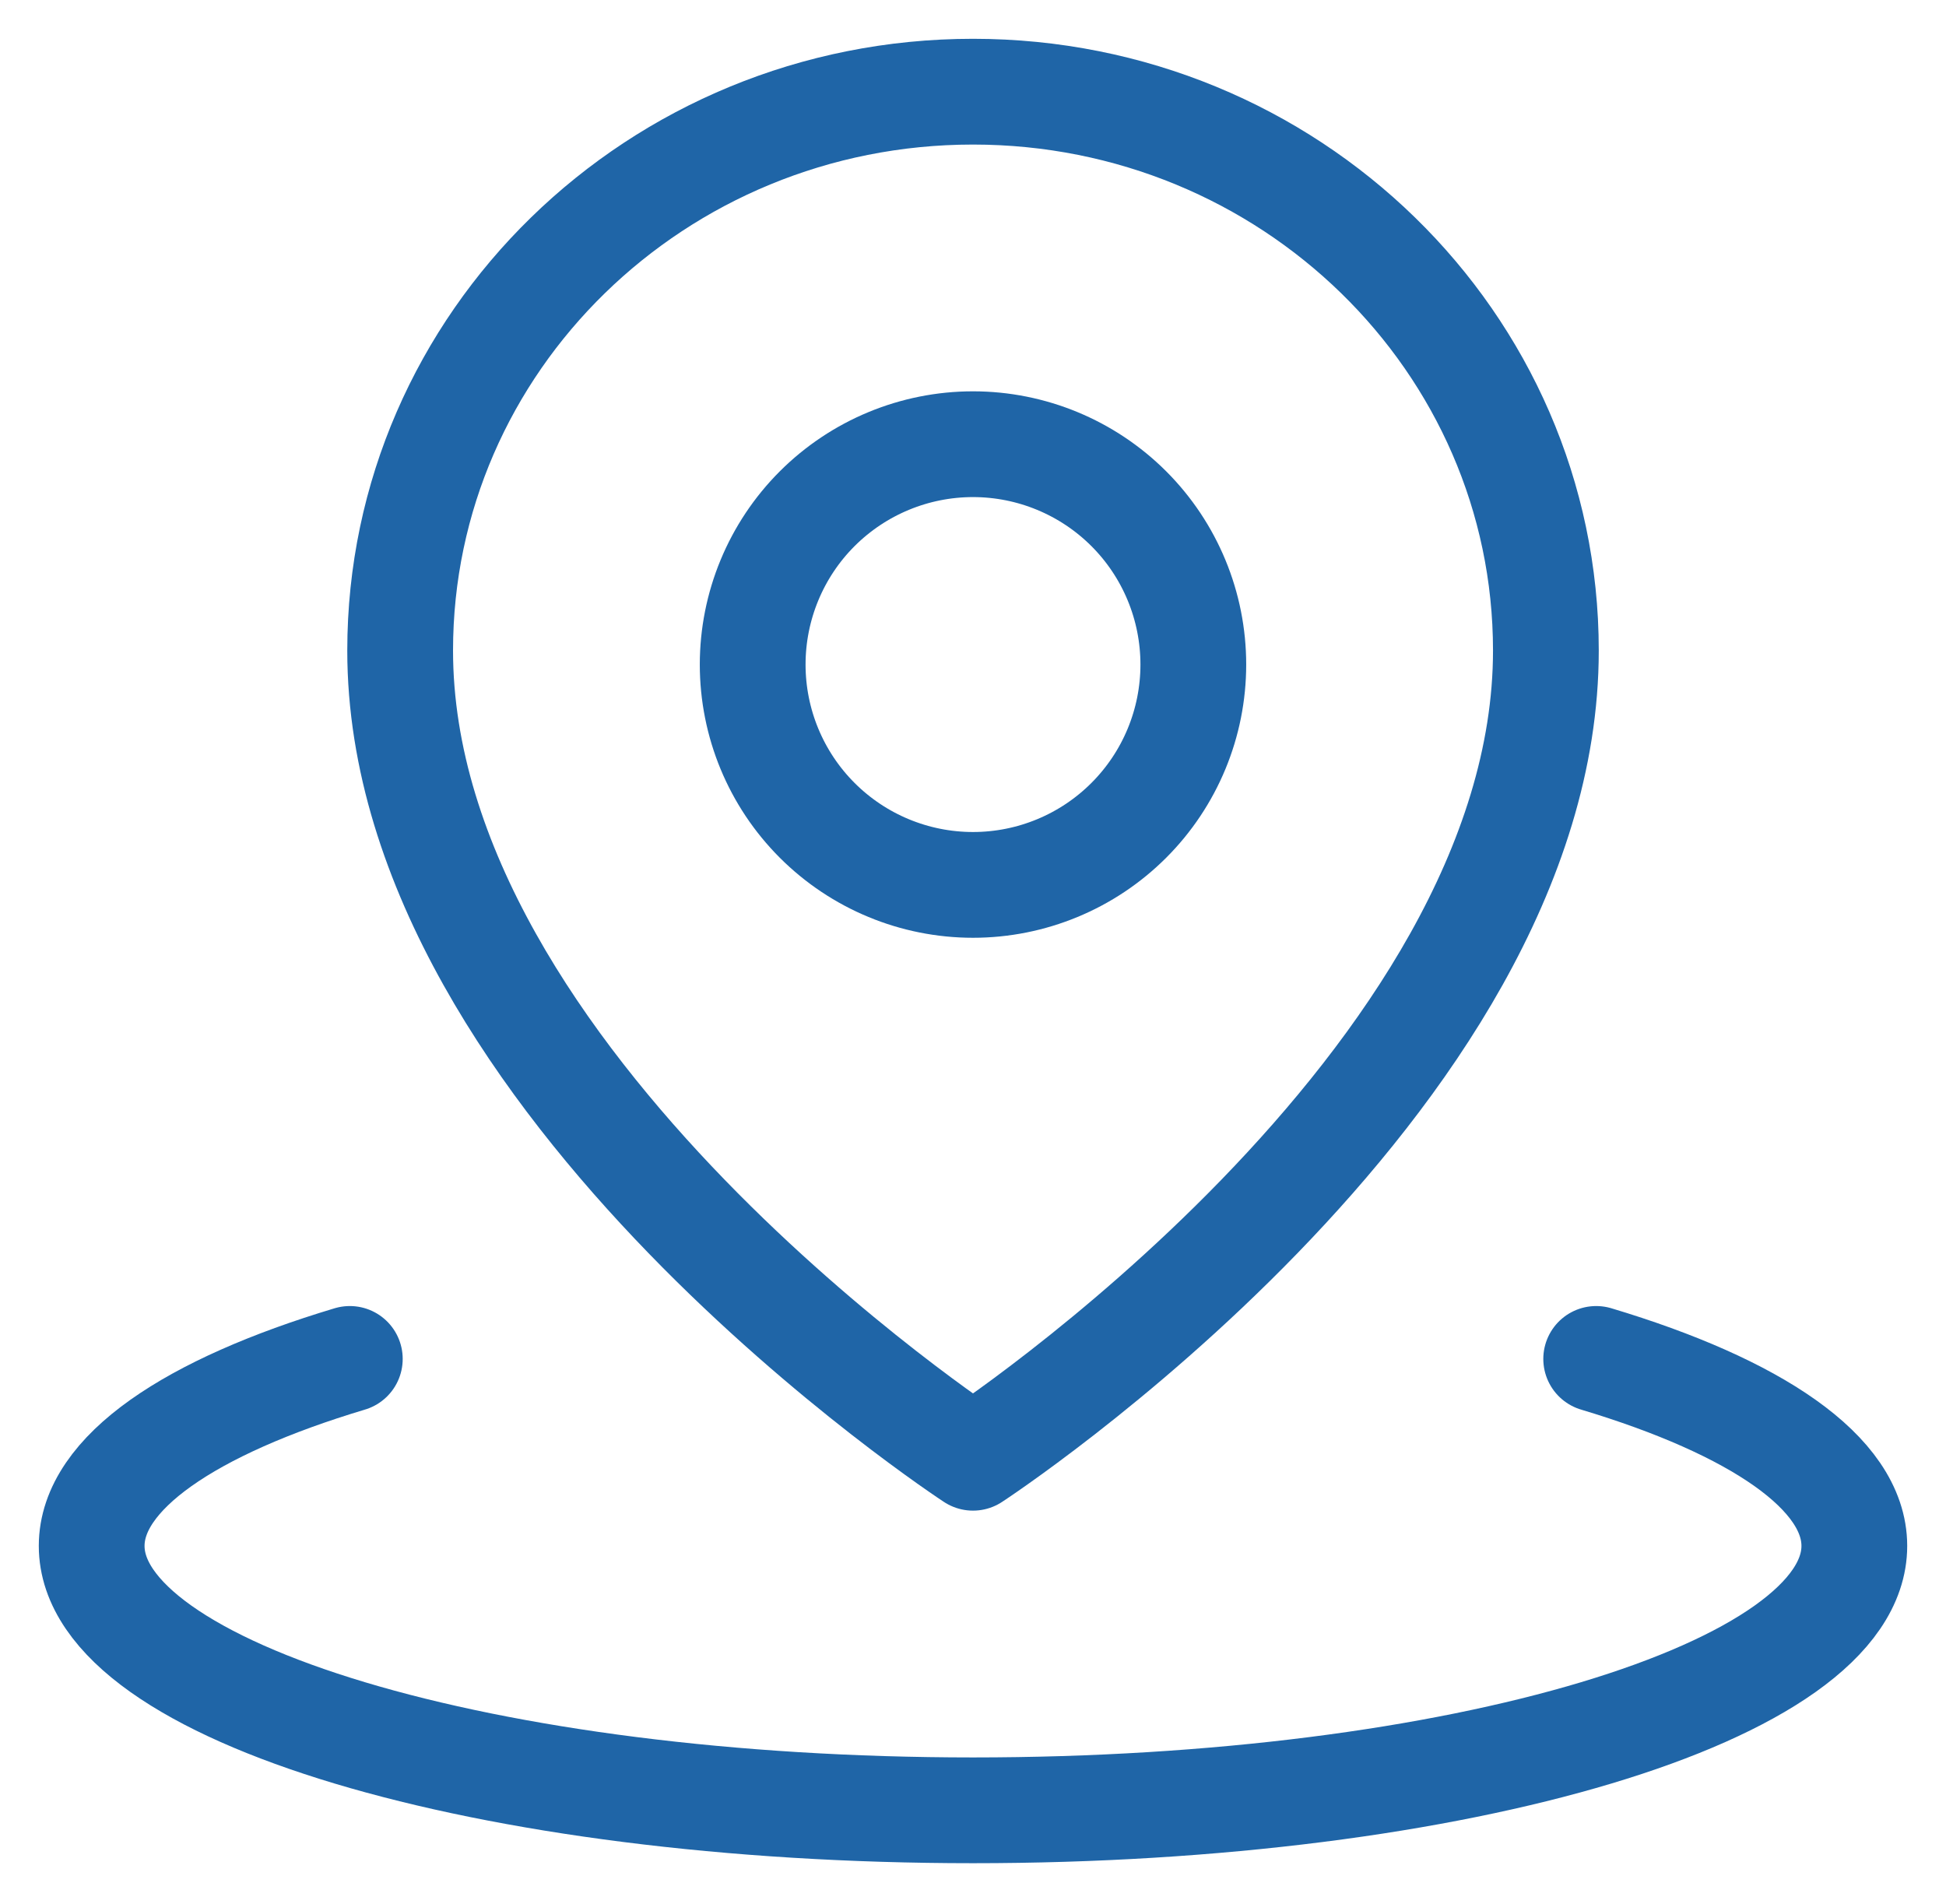
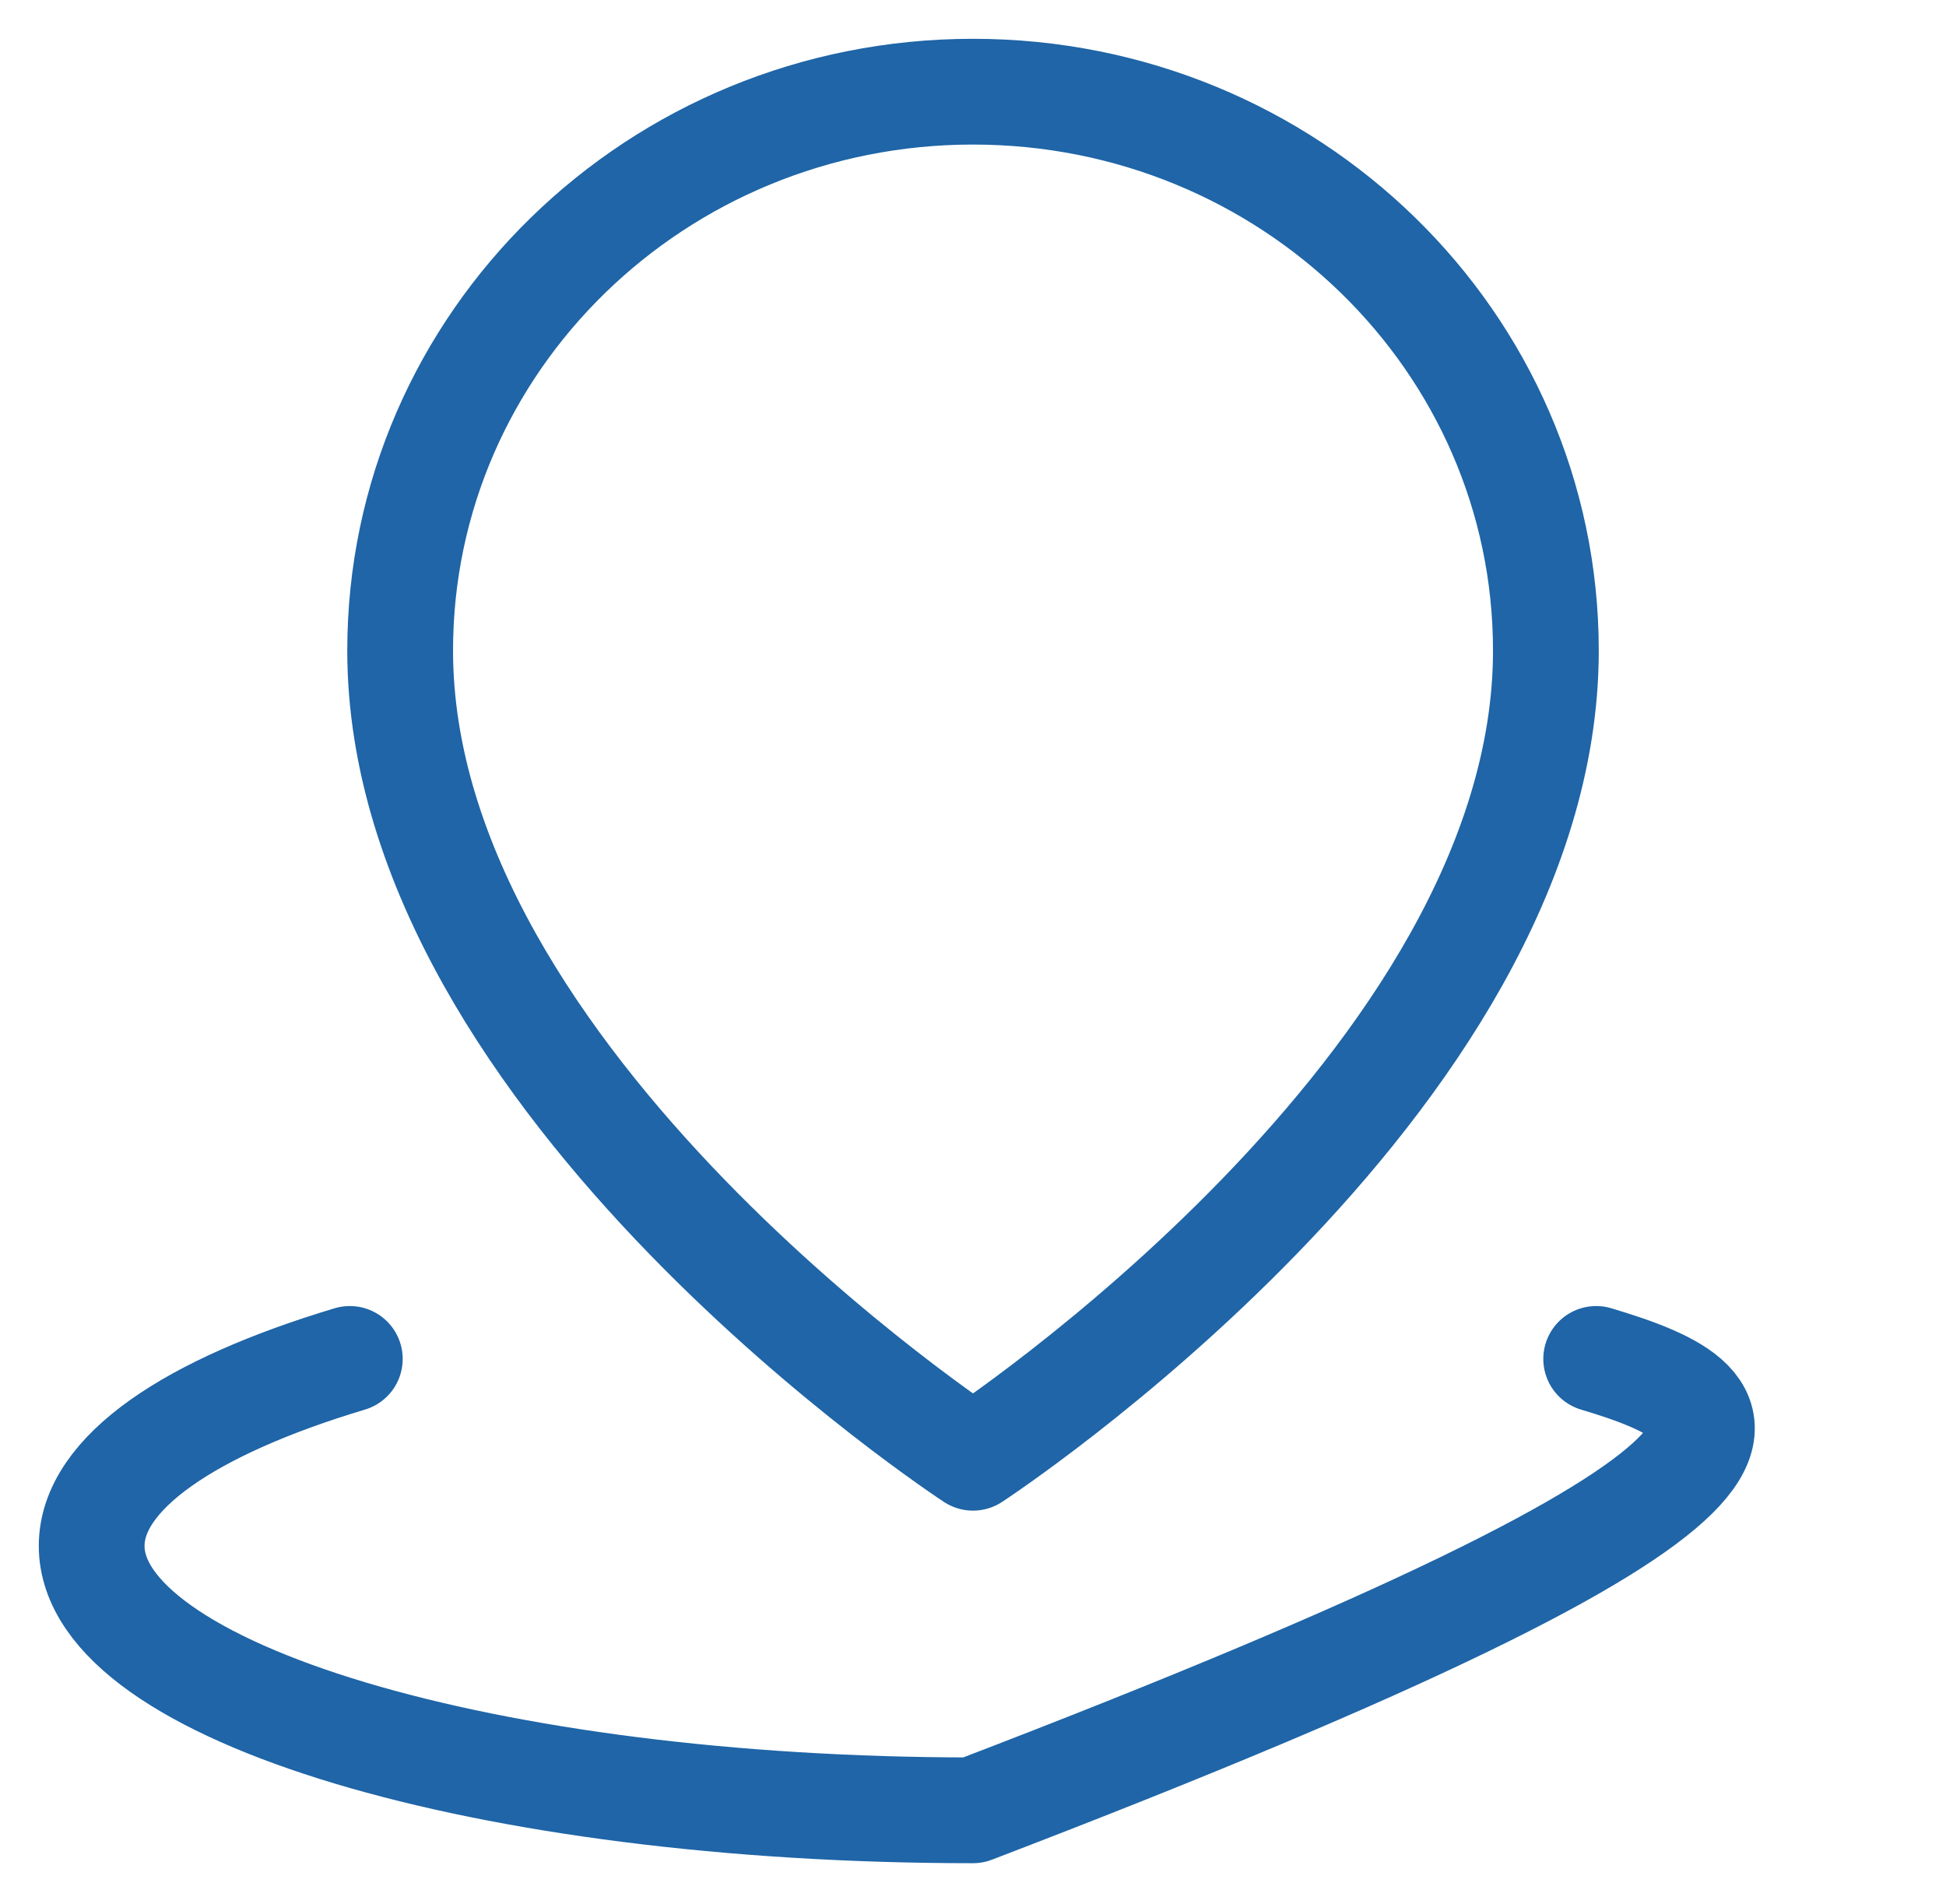
<svg xmlns="http://www.w3.org/2000/svg" width="46" height="45" viewBox="0 0 46 45" fill="none">
-   <path d="M8.269 32.122C4.498 33.253 2.167 34.816 2.167 36.542C2.167 39.994 11.494 42.792 23 42.792C34.506 42.792 43.833 39.994 43.833 36.542C43.833 34.816 41.501 33.253 37.731 32.122" stroke="#1F65A7" stroke-width="2.5" stroke-linecap="round" stroke-linejoin="round" />
+   <path d="M8.269 32.122C4.498 33.253 2.167 34.816 2.167 36.542C2.167 39.994 11.494 42.792 23 42.792C43.833 34.816 41.501 33.253 37.731 32.122" stroke="#1F65A7" stroke-width="2.5" stroke-linecap="round" stroke-linejoin="round" />
  <path d="M23 34.458C23 34.458 36.542 25.608 36.542 15.377C36.542 8.081 30.479 2.167 23 2.167C15.521 2.167 9.459 8.081 9.459 15.377C9.459 25.608 23 34.458 23 34.458Z" stroke="#1F65A7" stroke-width="2.5" stroke-linejoin="round" />
-   <path d="M23 20.917C24.381 20.917 25.706 20.368 26.683 19.391C27.66 18.414 28.208 17.09 28.208 15.708C28.208 14.327 27.66 13.002 26.683 12.025C25.706 11.049 24.381 10.5 23 10.5C21.619 10.5 20.294 11.049 19.317 12.025C18.34 13.002 17.792 14.327 17.792 15.708C17.792 17.09 18.34 18.414 19.317 19.391C20.294 20.368 21.619 20.917 23 20.917Z" stroke="#1F65A7" stroke-width="2.5" stroke-linejoin="round" />
</svg>